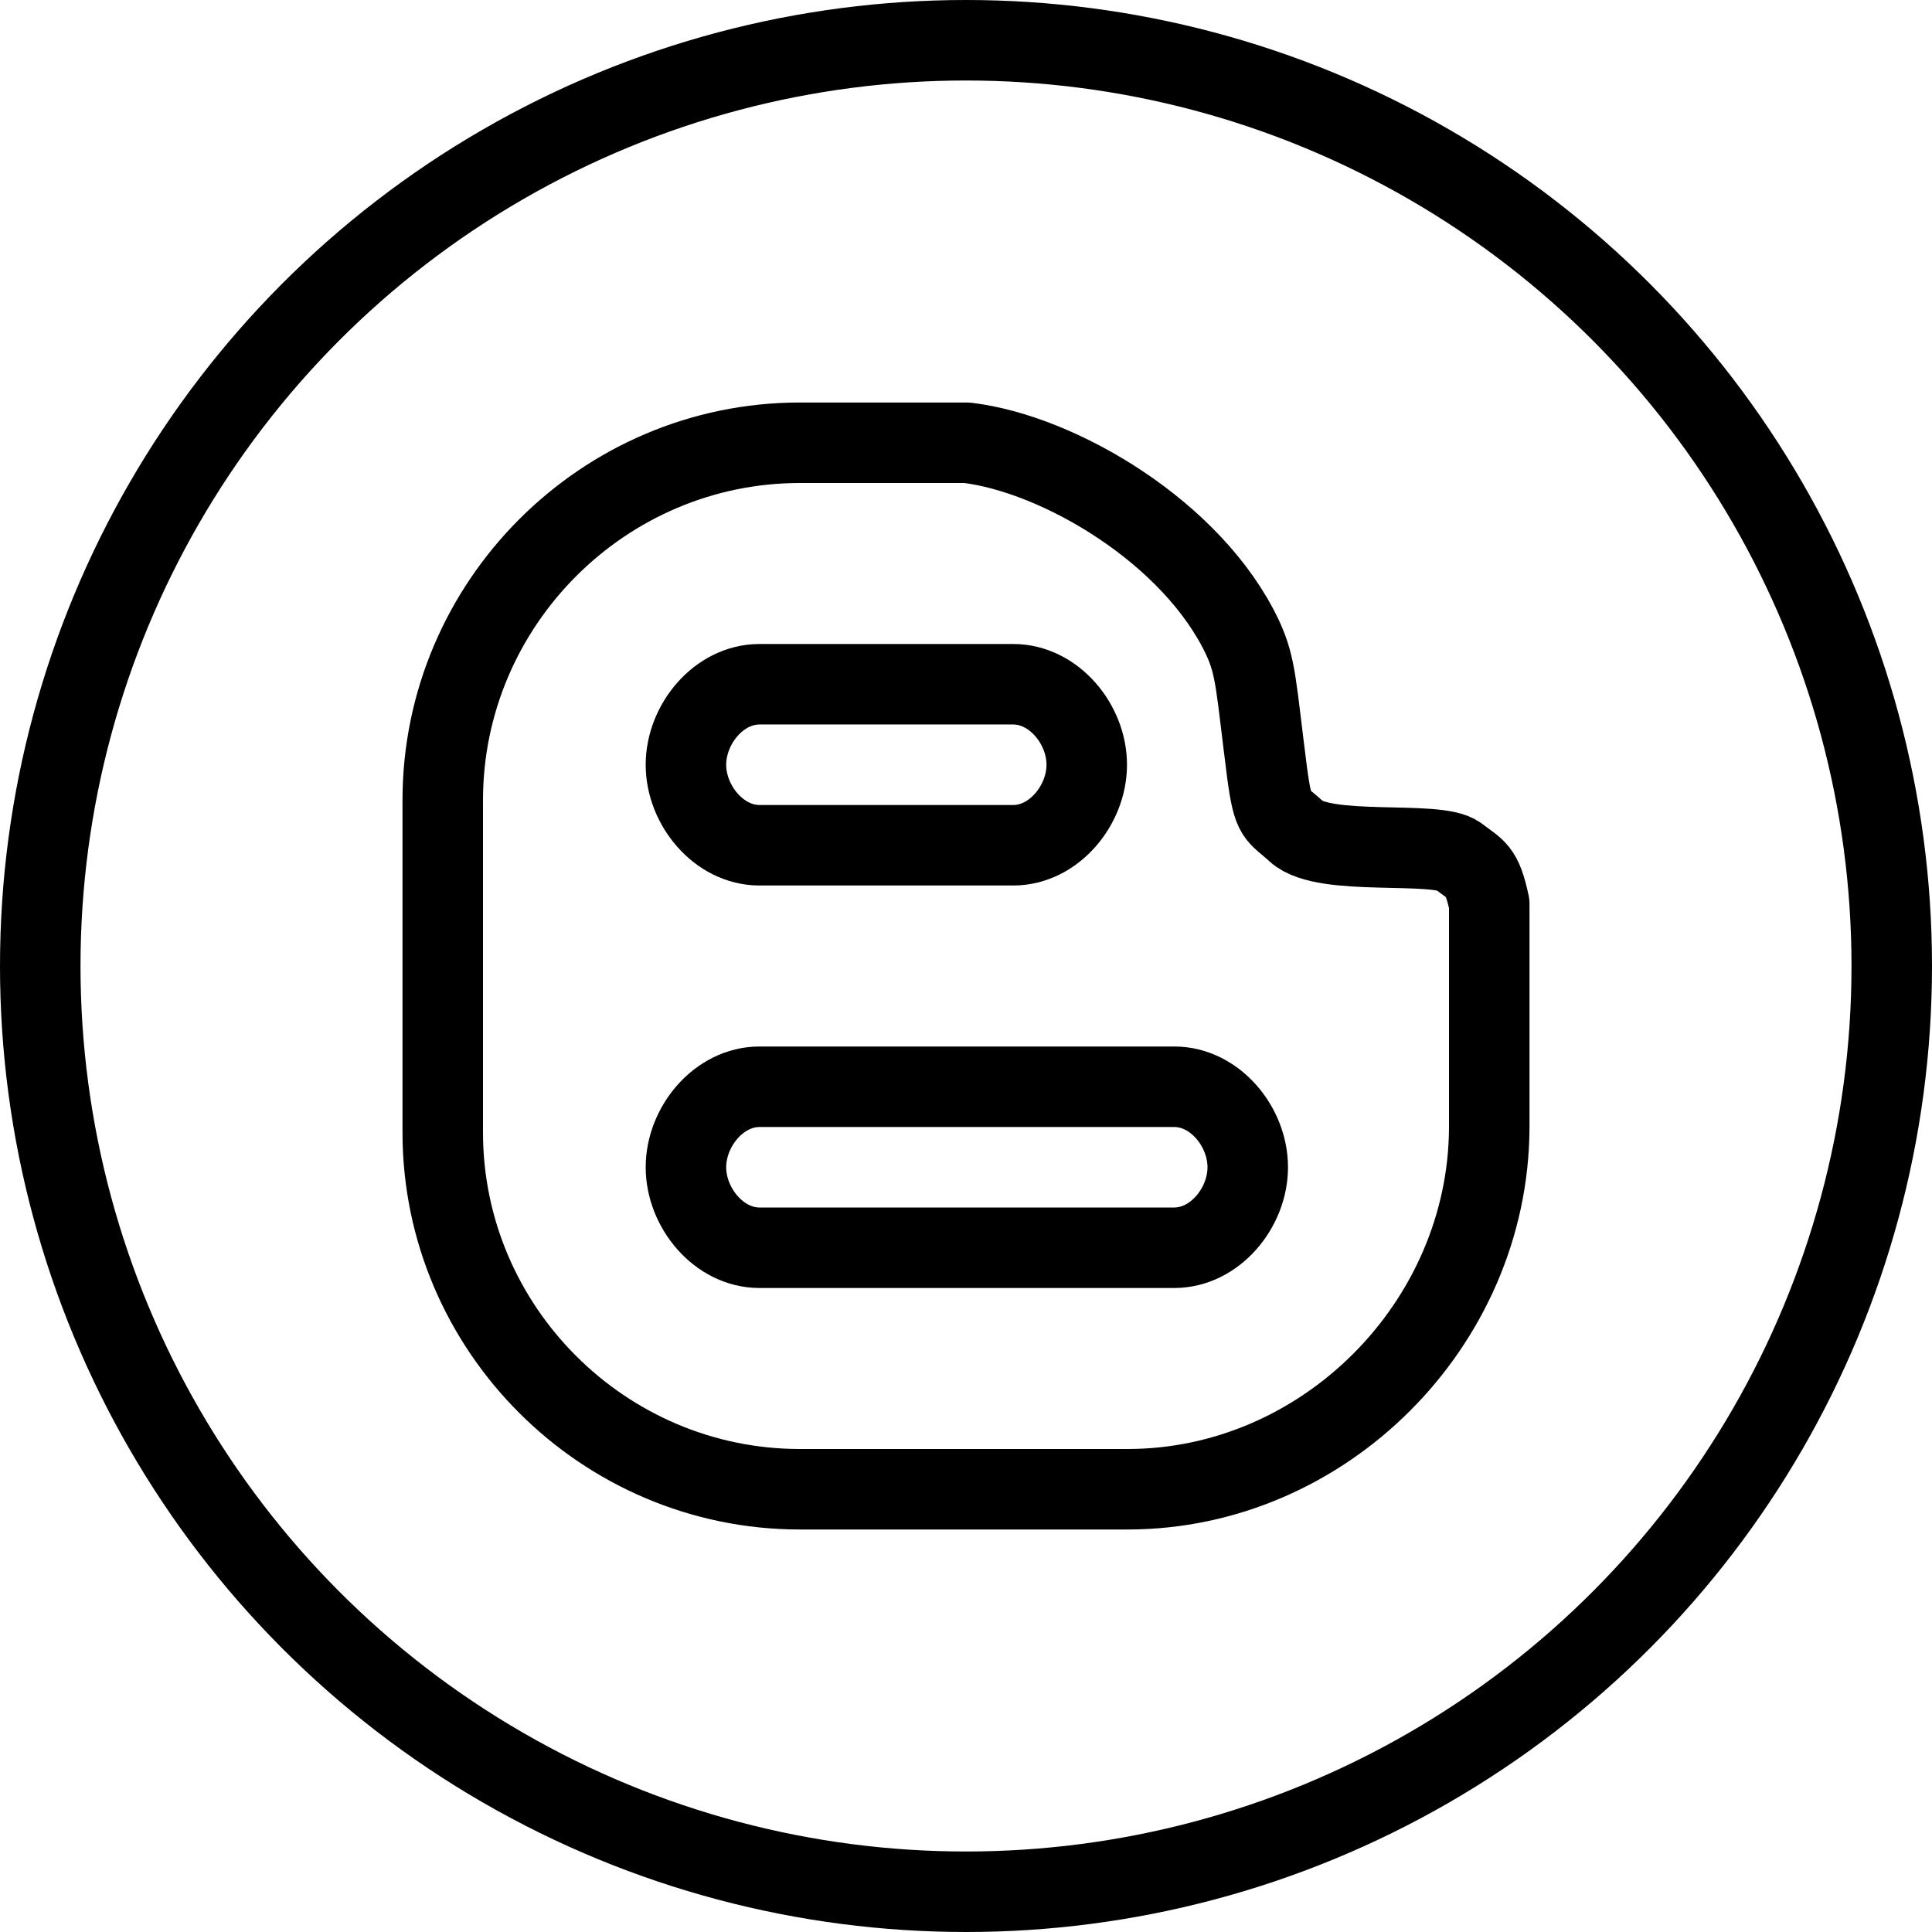
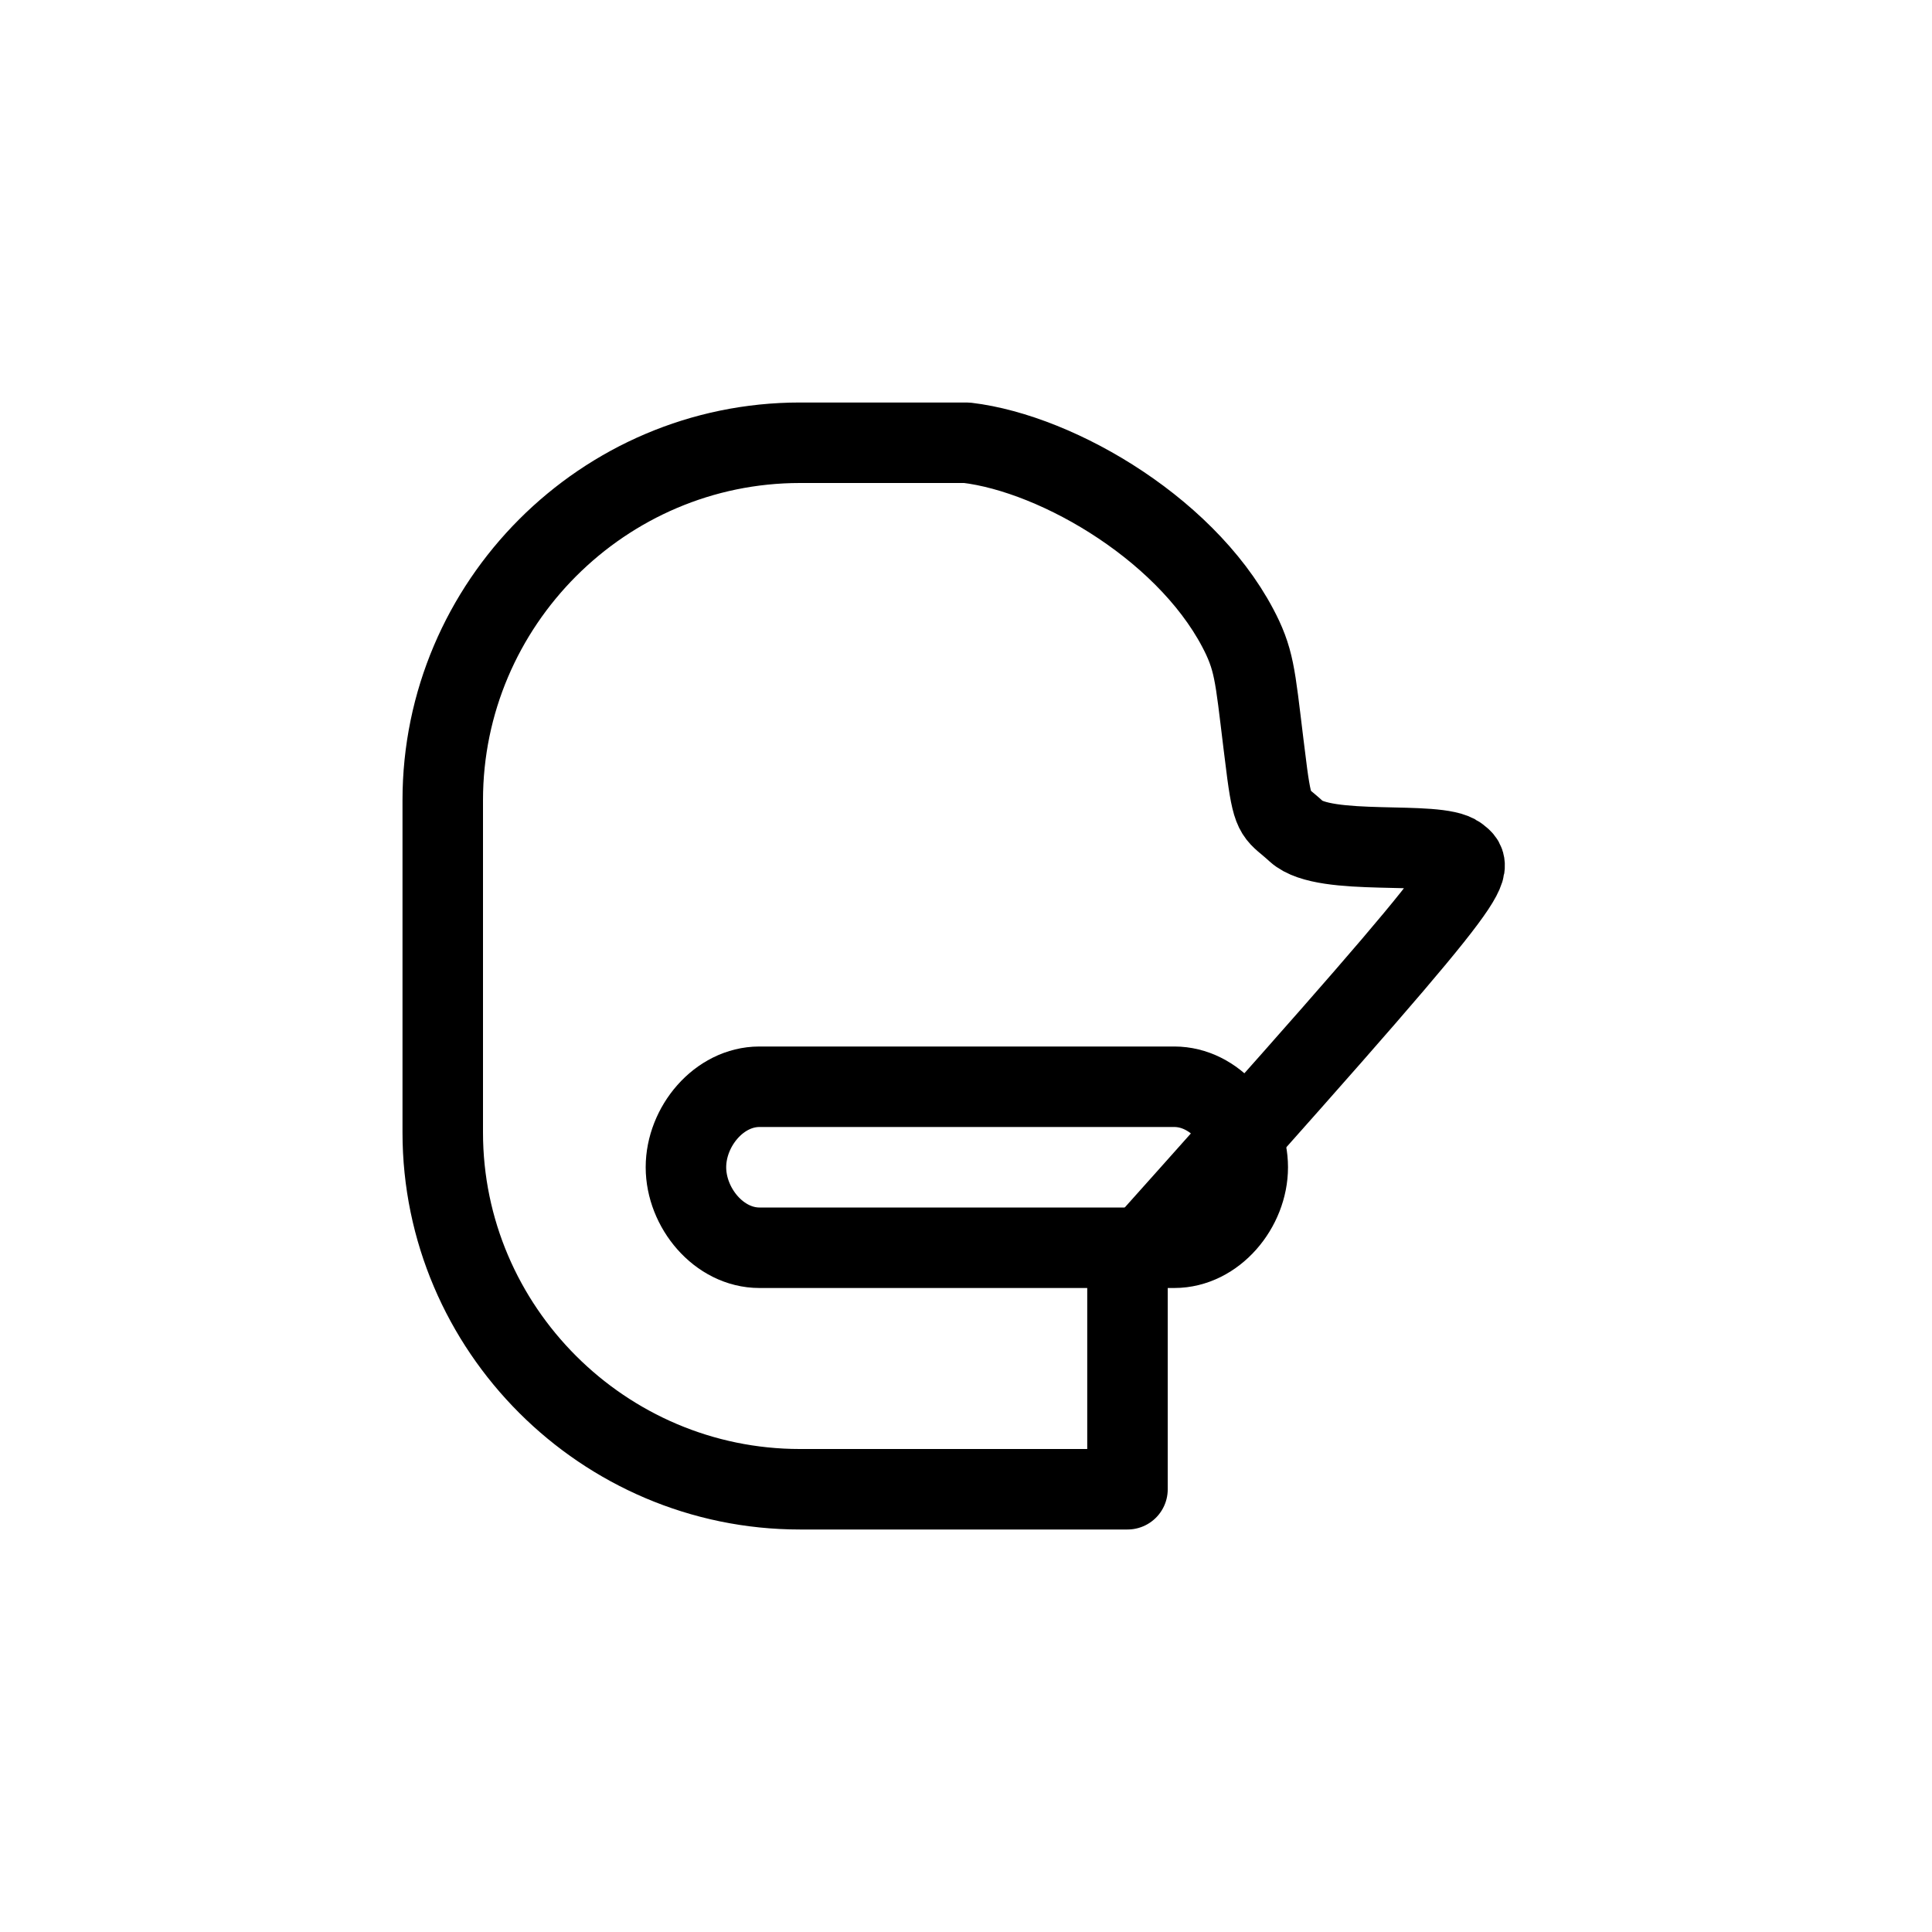
<svg xmlns="http://www.w3.org/2000/svg" version="1.1" x="0px" y="0px" width="24px" height="24px" viewBox="0 0 24 24" enable-background="new 0 0 24 24" xml:space="preserve">
  <g id="Outline_Icons">
    <g>
-       <circle fill="none" stroke="#000000" stroke-linecap="round" stroke-linejoin="round" stroke-miterlimit="10" cx="12" cy="12" r="11.5" />
-       <path fill-rule="evenodd" clip-rule="evenodd" fill="none" stroke="#000000" stroke-linejoin="round" stroke-miterlimit="10" d="    M18.114,10.635c-0.259-0.201-1.657,0.013-2.008-0.305c-0.249-0.23-0.288-0.159-0.364-0.719c-0.14-1.084-0.135-1.321-0.305-1.688    C14.823,6.617,13.156,5.636,12.01,5.5H9.937C7.495,5.5,5.5,7.499,5.5,9.94v4.128c0,2.436,1.995,4.432,4.437,4.432h4.069    c2.441,0,4.48-2.048,4.494-4.485v-2.788C18.408,10.794,18.334,10.807,18.114,10.635z" />
+       <path fill-rule="evenodd" clip-rule="evenodd" fill="none" stroke="#000000" stroke-linejoin="round" stroke-miterlimit="10" d="    M18.114,10.635c-0.259-0.201-1.657,0.013-2.008-0.305c-0.249-0.23-0.288-0.159-0.364-0.719c-0.14-1.084-0.135-1.321-0.305-1.688    C14.823,6.617,13.156,5.636,12.01,5.5H9.937C7.495,5.5,5.5,7.499,5.5,9.94v4.128c0,2.436,1.995,4.432,4.437,4.432h4.069    v-2.788C18.408,10.794,18.334,10.807,18.114,10.635z" />
      <path fill-rule="evenodd" clip-rule="evenodd" fill="none" stroke="#000000" stroke-linejoin="round" stroke-miterlimit="10" d="    M8.521,14.5c0,0.503,0.409,1,0.913,1h5.153c0.505,0,0.913-0.497,0.913-1c0-0.504-0.408-1-0.913-1H9.434    C8.93,13.5,8.521,13.996,8.521,14.5z" />
-       <path fill-rule="evenodd" clip-rule="evenodd" fill="none" stroke="#000000" stroke-linejoin="round" stroke-miterlimit="10" d="    M8.521,9.5c0,0.503,0.409,1,0.913,1h3.153c0.504,0,0.913-0.497,0.913-1c0-0.504-0.409-1-0.913-1H9.434    C8.93,8.5,8.521,8.996,8.521,9.5z" />
    </g>
  </g>
  <g id="Frames-24px">
-     <rect fill="none" width="24" height="24" />
-   </g>
+     </g>
</svg>